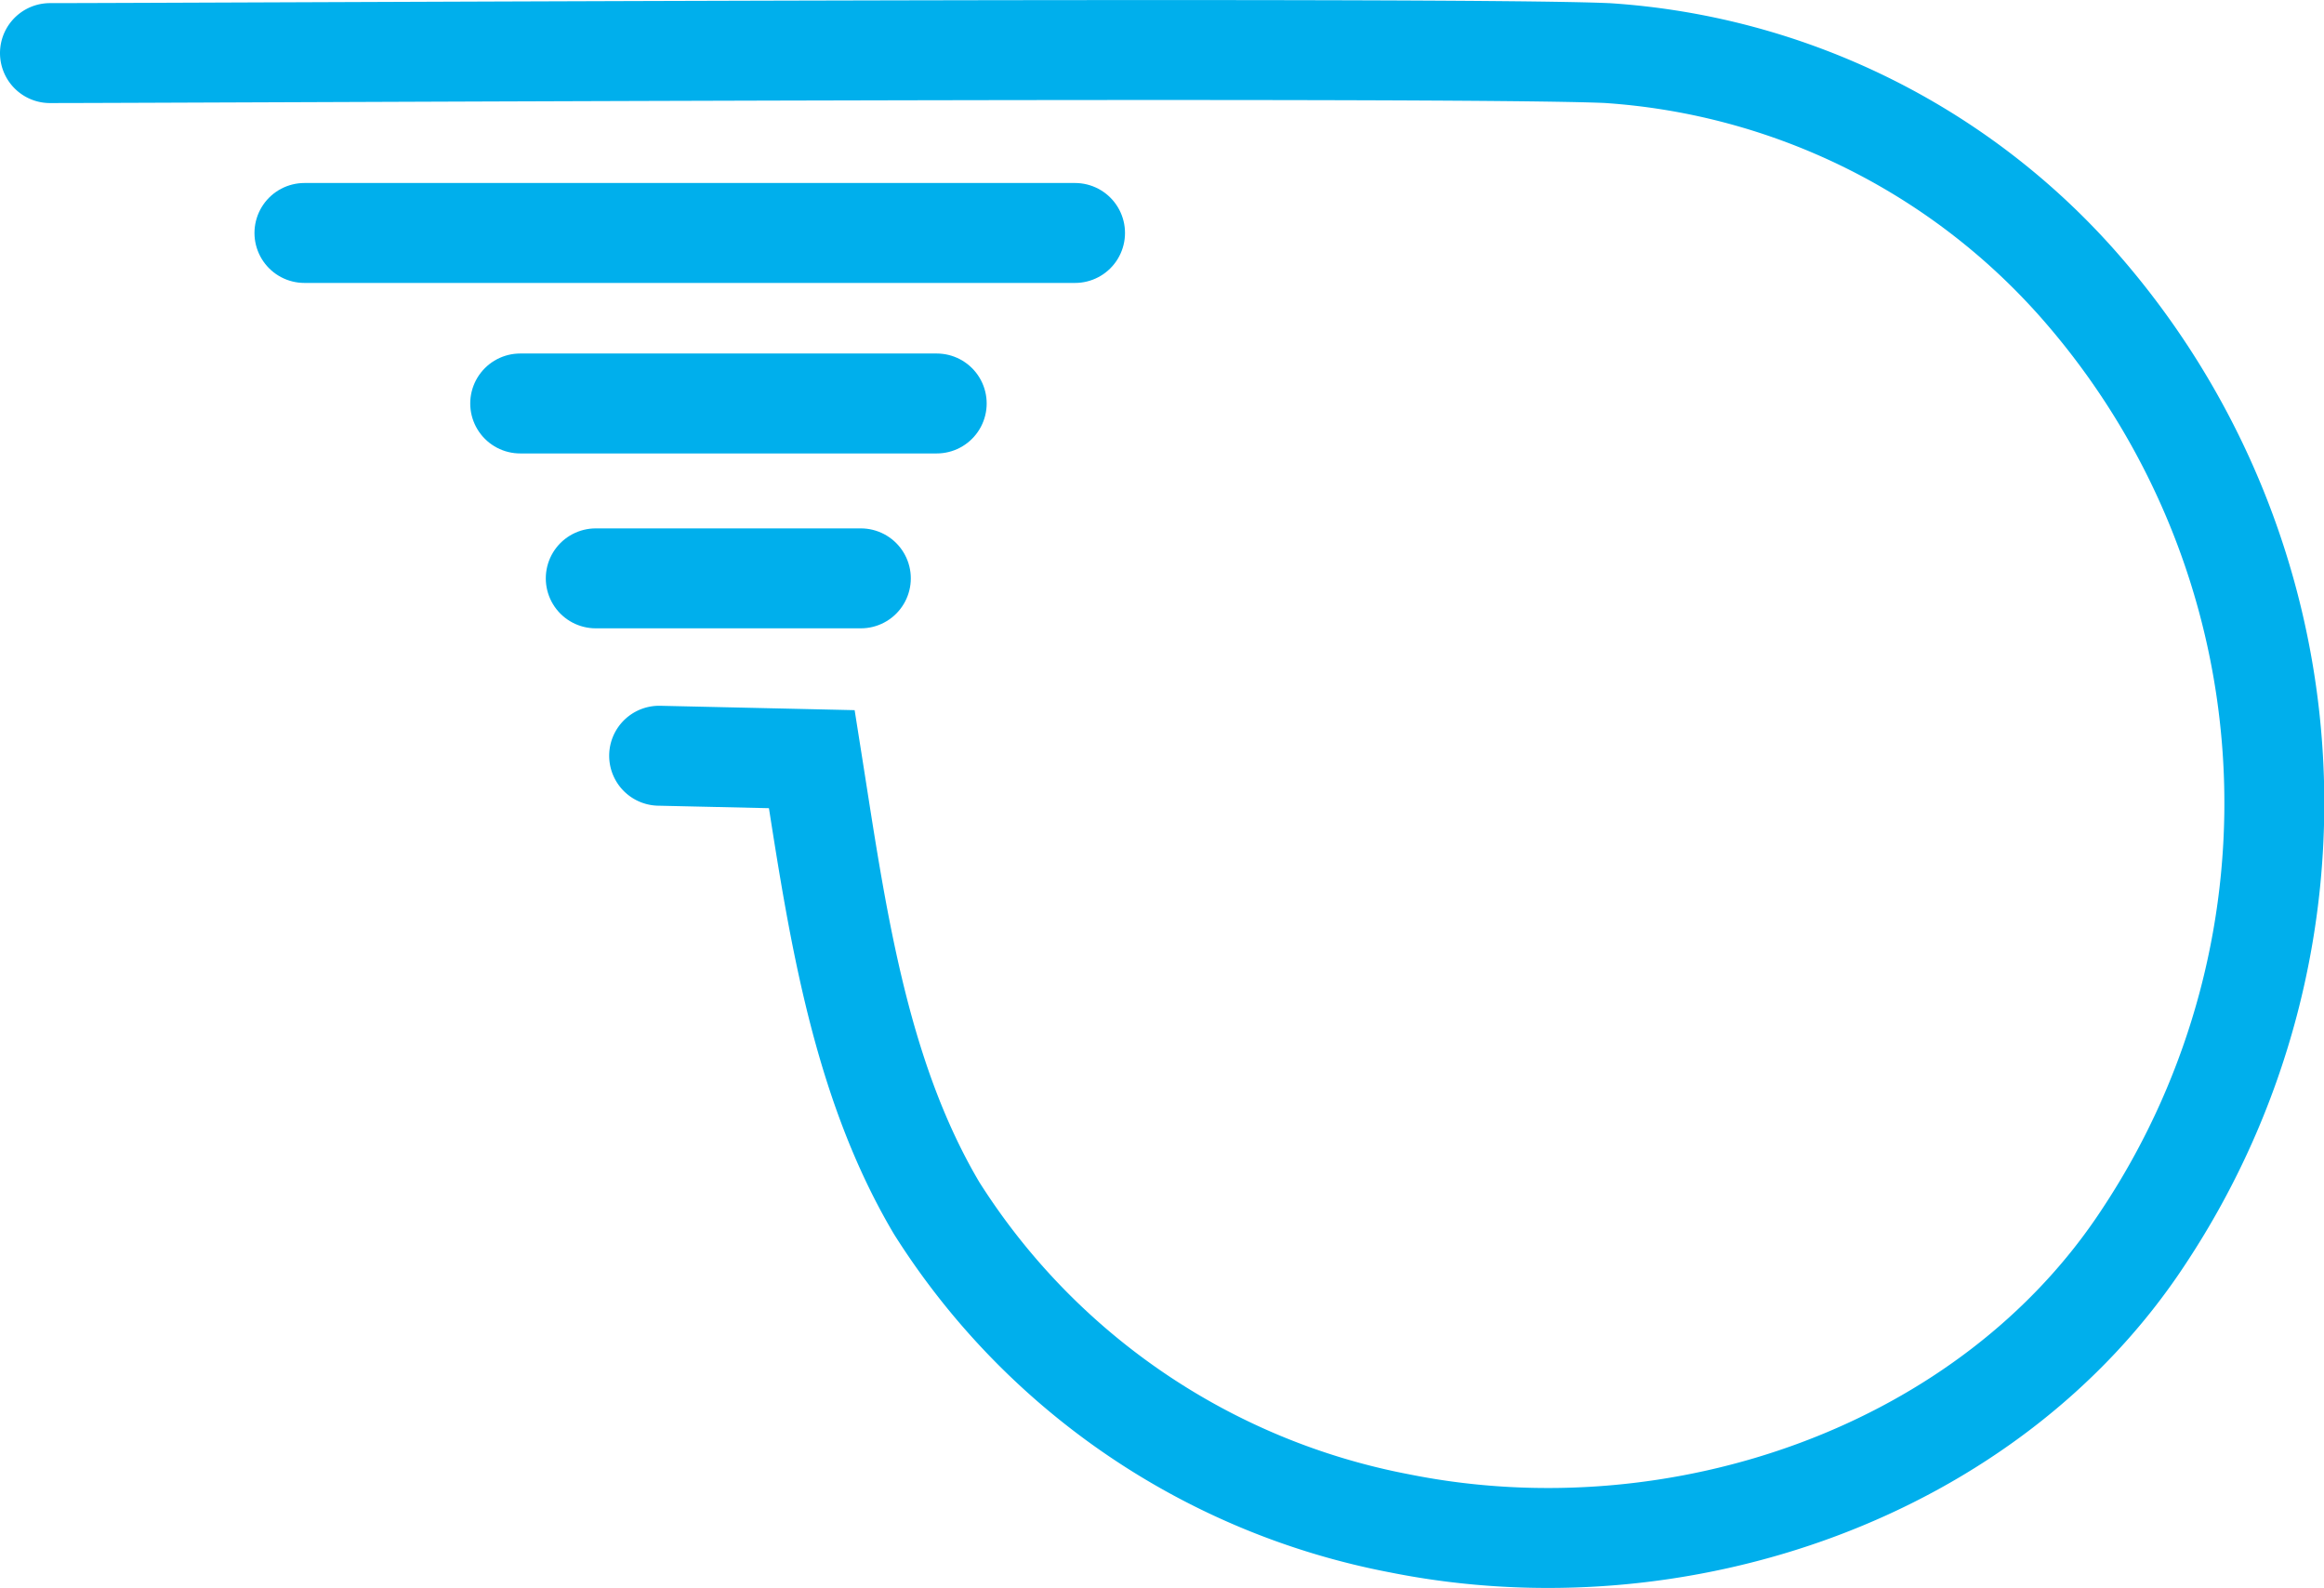
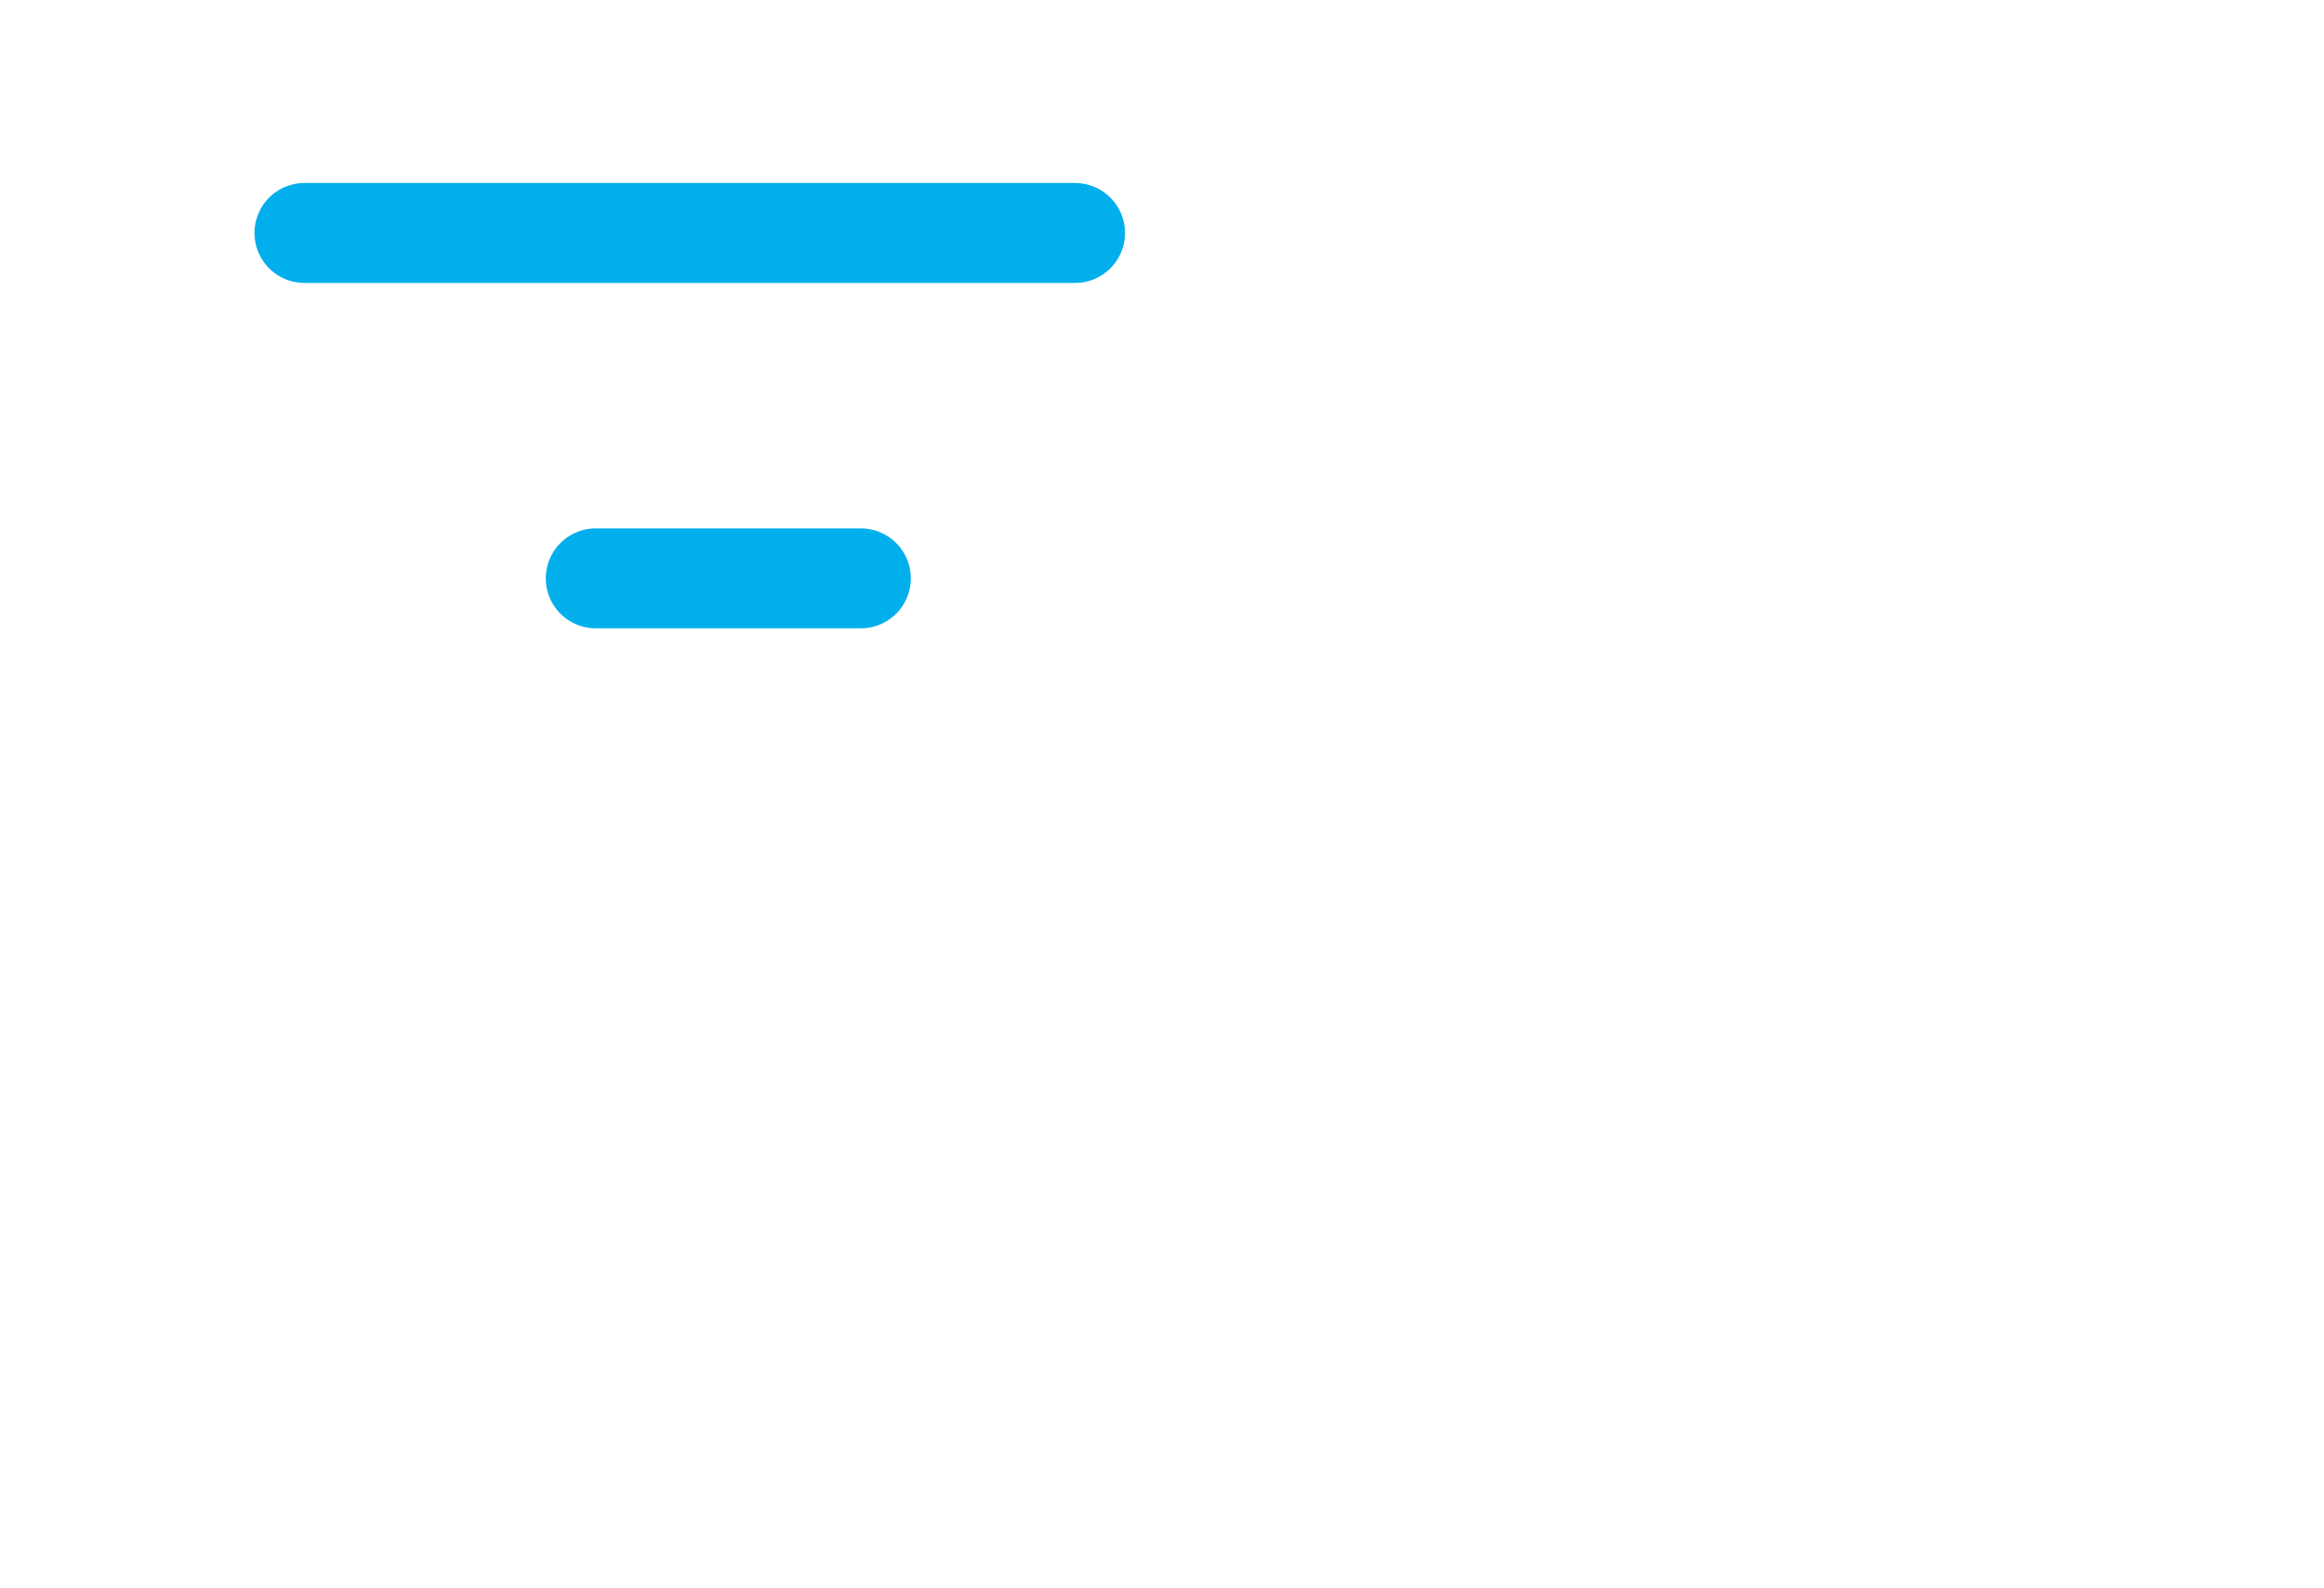
<svg xmlns="http://www.w3.org/2000/svg" viewBox="0 0 74.43 50.85">
  <defs>
    <style>.cls-1{fill:none;stroke:#00afec;stroke-linecap:round;stroke-miterlimit:10;stroke-width:3.2px;}</style>
  </defs>
  <title>アセット 10</title>
  <g id="レイヤー_2" data-name="レイヤー 2">
    <g id="about_us" data-name="about us">
-       <path class="cls-1" d="M1.6,1.7c4,0,45-.22,49.88,0A22.06,22.06,0,0,1,66.59,9.14a25.12,25.12,0,0,1,2.08,30.44c-4.94,7.55-14.89,11-23.85,9.2A22.52,22.52,0,0,1,30,38.69c-2.55-4.3-3.23-9.52-4-14.38l-4.89-.11" />
      <line class="cls-1" x1="9.75" y1="7.46" x2="34.43" y2="7.46" />
-       <line class="cls-1" x1="30" y1="12.92" x2="16.66" y2="12.92" />
      <line class="cls-1" x1="27.57" y1="18.52" x2="19.08" y2="18.52" />
    </g>
  </g>
</svg>